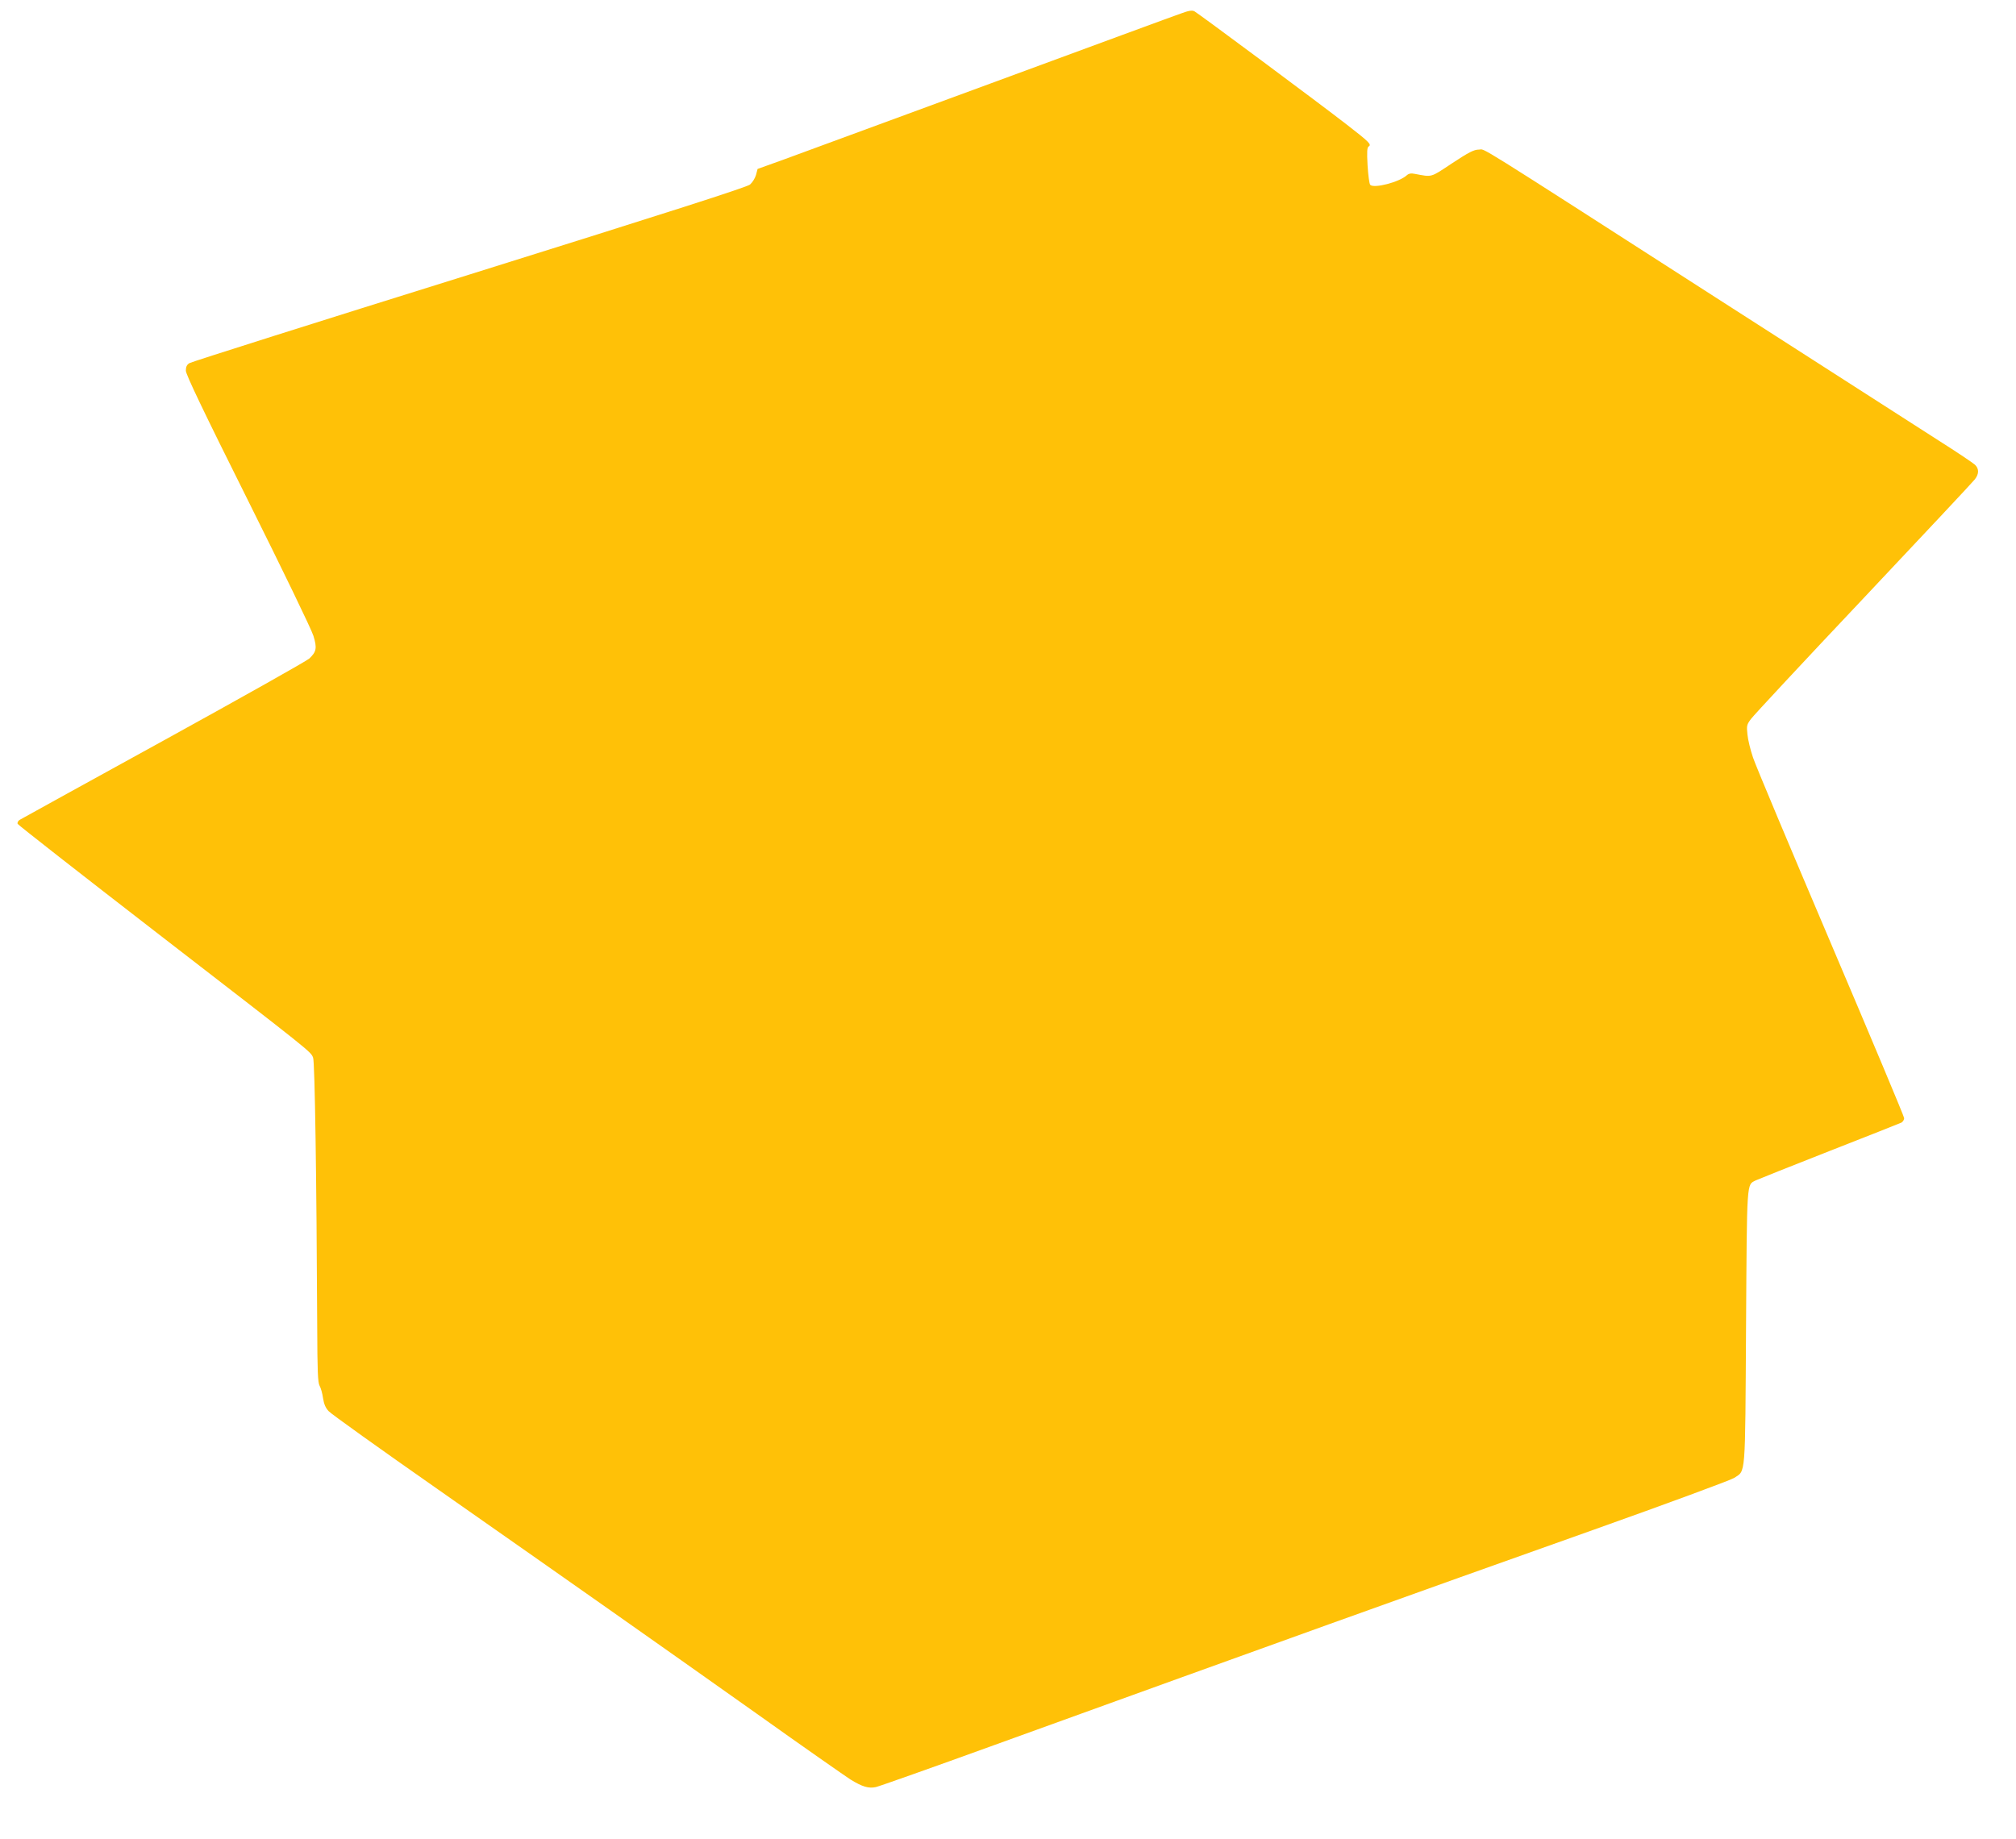
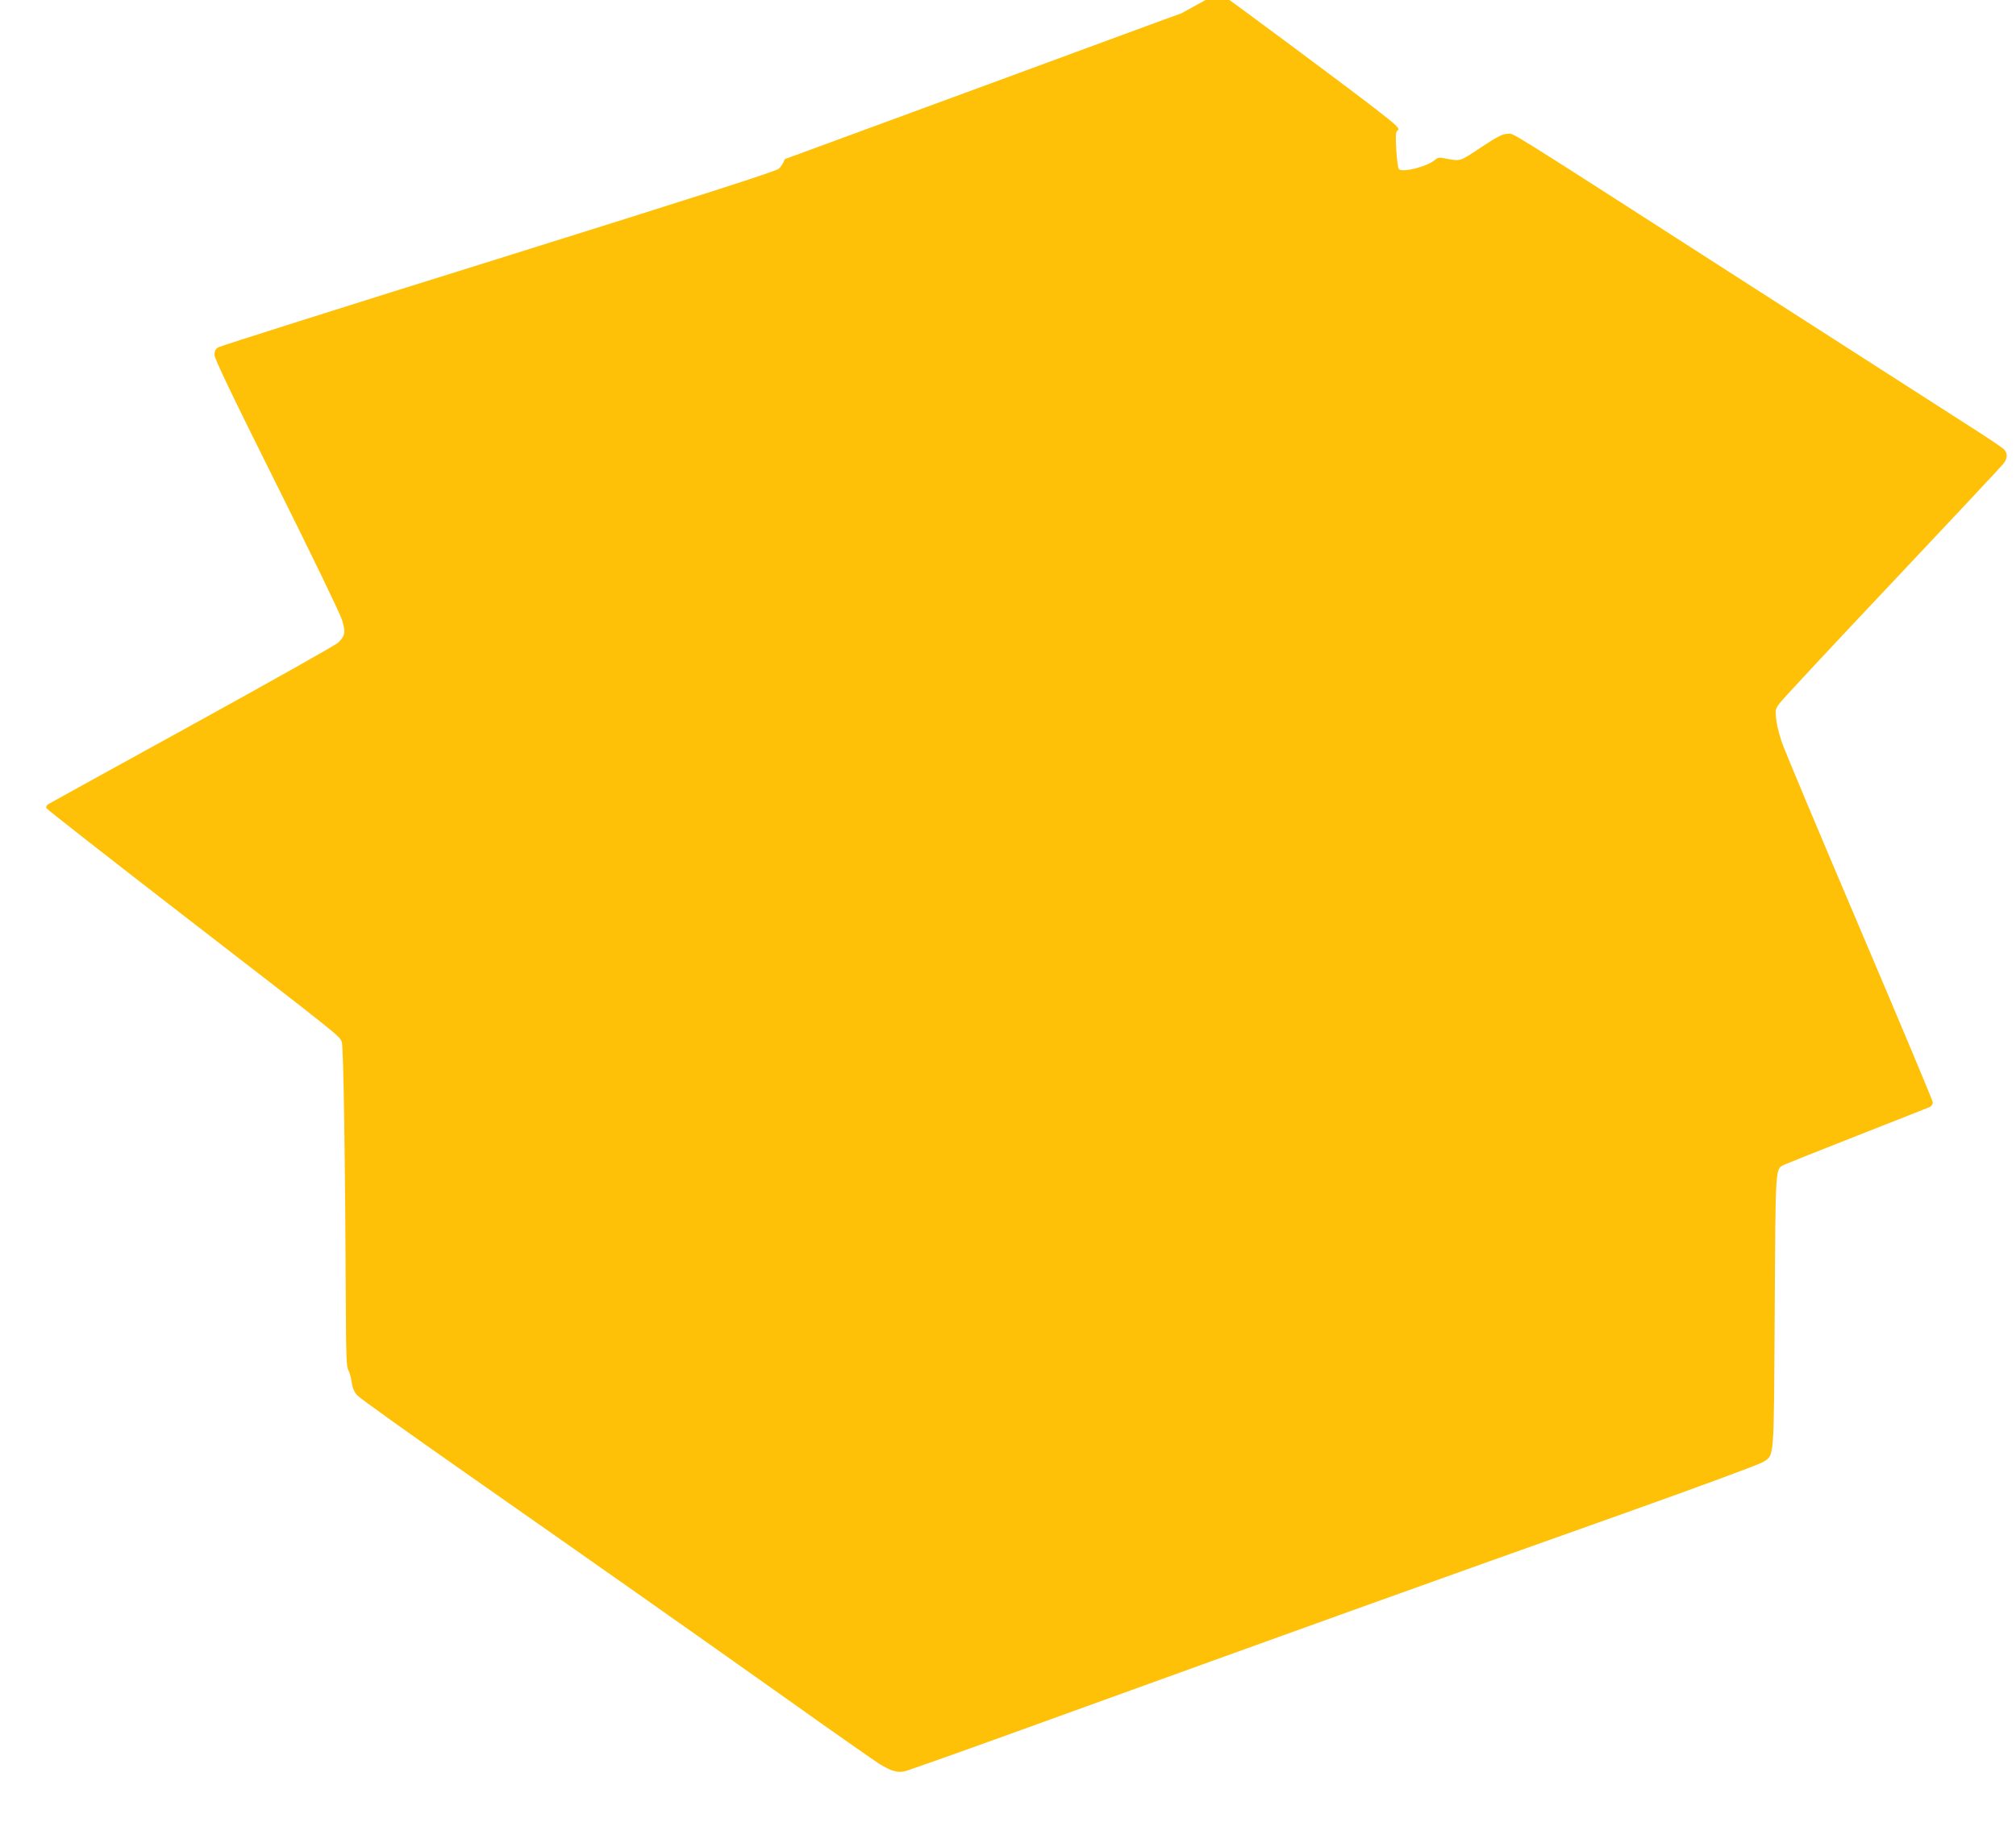
<svg xmlns="http://www.w3.org/2000/svg" version="1.0" width="1280pt" height="1168pt" viewBox="0 0 1280 1168" preserveAspectRatio="xMidYMid meet">
  <g transform="translate(0,1168) scale(0.1,-0.1)" fill="#ffc107" stroke="none">
-     <path d="M7500 11595 c-36 -12 -578 -212 -1205 -443 -627 -231 -1218 -448 -1313 -483 l-172 -62 -10 -38 c-6 -21 -23 -48 -38 -61 -21 -17 -501 -171 -1783 -572 -965 -301 -1764 -554 -1776 -562 -17 -10 -23 -24 -23 -48 0 -24 110 -254 395 -825 217 -435 404 -821 415 -859 24 -78 19 -101 -26 -144 -16 -15 -432 -249 -924 -520 -493 -271 -904 -498 -914 -504 -11 -6 -17 -18 -14 -26 3 -7 399 -317 879 -688 994 -768 982 -758 997 -797 11 -27 22 -771 26 -1708 1 -284 4 -355 15 -375 8 -14 18 -49 22 -79 6 -38 16 -62 36 -83 15 -17 327 -240 693 -496 871 -610 1356 -951 2022 -1423 300 -214 570 -402 598 -420 75 -46 115 -58 161 -48 22 5 358 124 747 265 1810 655 2613 944 3810 1369 469 167 870 315 892 329 75 50 70 -13 76 959 6 948 3 900 62 931 15 7 225 91 467 186 242 95 448 176 458 181 9 6 17 18 17 28 0 10 -210 510 -466 1112 -256 602 -479 1132 -494 1179 -16 47 -32 112 -35 145 -6 56 -5 63 23 100 16 22 337 367 714 766 376 399 694 738 706 754 28 35 28 69 1 94 -12 11 -114 80 -228 152 -113 73 -753 483 -1421 912 -1581 1016 -1455 937 -1500 937 -31 0 -63 -16 -169 -86 -142 -94 -125 -89 -239 -68 -23 5 -38 2 -51 -10 -48 -43 -207 -84 -231 -60 -6 6 -13 61 -17 123 -5 89 -3 115 7 121 20 12 4 28 -142 141 -163 127 -938 703 -964 717 -15 8 -35 5 -84 -13z" />
+     <path d="M7500 11595 c-36 -12 -578 -212 -1205 -443 -627 -231 -1218 -448 -1313 -483 c-6 -21 -23 -48 -38 -61 -21 -17 -501 -171 -1783 -572 -965 -301 -1764 -554 -1776 -562 -17 -10 -23 -24 -23 -48 0 -24 110 -254 395 -825 217 -435 404 -821 415 -859 24 -78 19 -101 -26 -144 -16 -15 -432 -249 -924 -520 -493 -271 -904 -498 -914 -504 -11 -6 -17 -18 -14 -26 3 -7 399 -317 879 -688 994 -768 982 -758 997 -797 11 -27 22 -771 26 -1708 1 -284 4 -355 15 -375 8 -14 18 -49 22 -79 6 -38 16 -62 36 -83 15 -17 327 -240 693 -496 871 -610 1356 -951 2022 -1423 300 -214 570 -402 598 -420 75 -46 115 -58 161 -48 22 5 358 124 747 265 1810 655 2613 944 3810 1369 469 167 870 315 892 329 75 50 70 -13 76 959 6 948 3 900 62 931 15 7 225 91 467 186 242 95 448 176 458 181 9 6 17 18 17 28 0 10 -210 510 -466 1112 -256 602 -479 1132 -494 1179 -16 47 -32 112 -35 145 -6 56 -5 63 23 100 16 22 337 367 714 766 376 399 694 738 706 754 28 35 28 69 1 94 -12 11 -114 80 -228 152 -113 73 -753 483 -1421 912 -1581 1016 -1455 937 -1500 937 -31 0 -63 -16 -169 -86 -142 -94 -125 -89 -239 -68 -23 5 -38 2 -51 -10 -48 -43 -207 -84 -231 -60 -6 6 -13 61 -17 123 -5 89 -3 115 7 121 20 12 4 28 -142 141 -163 127 -938 703 -964 717 -15 8 -35 5 -84 -13z" />
  </g>
</svg>